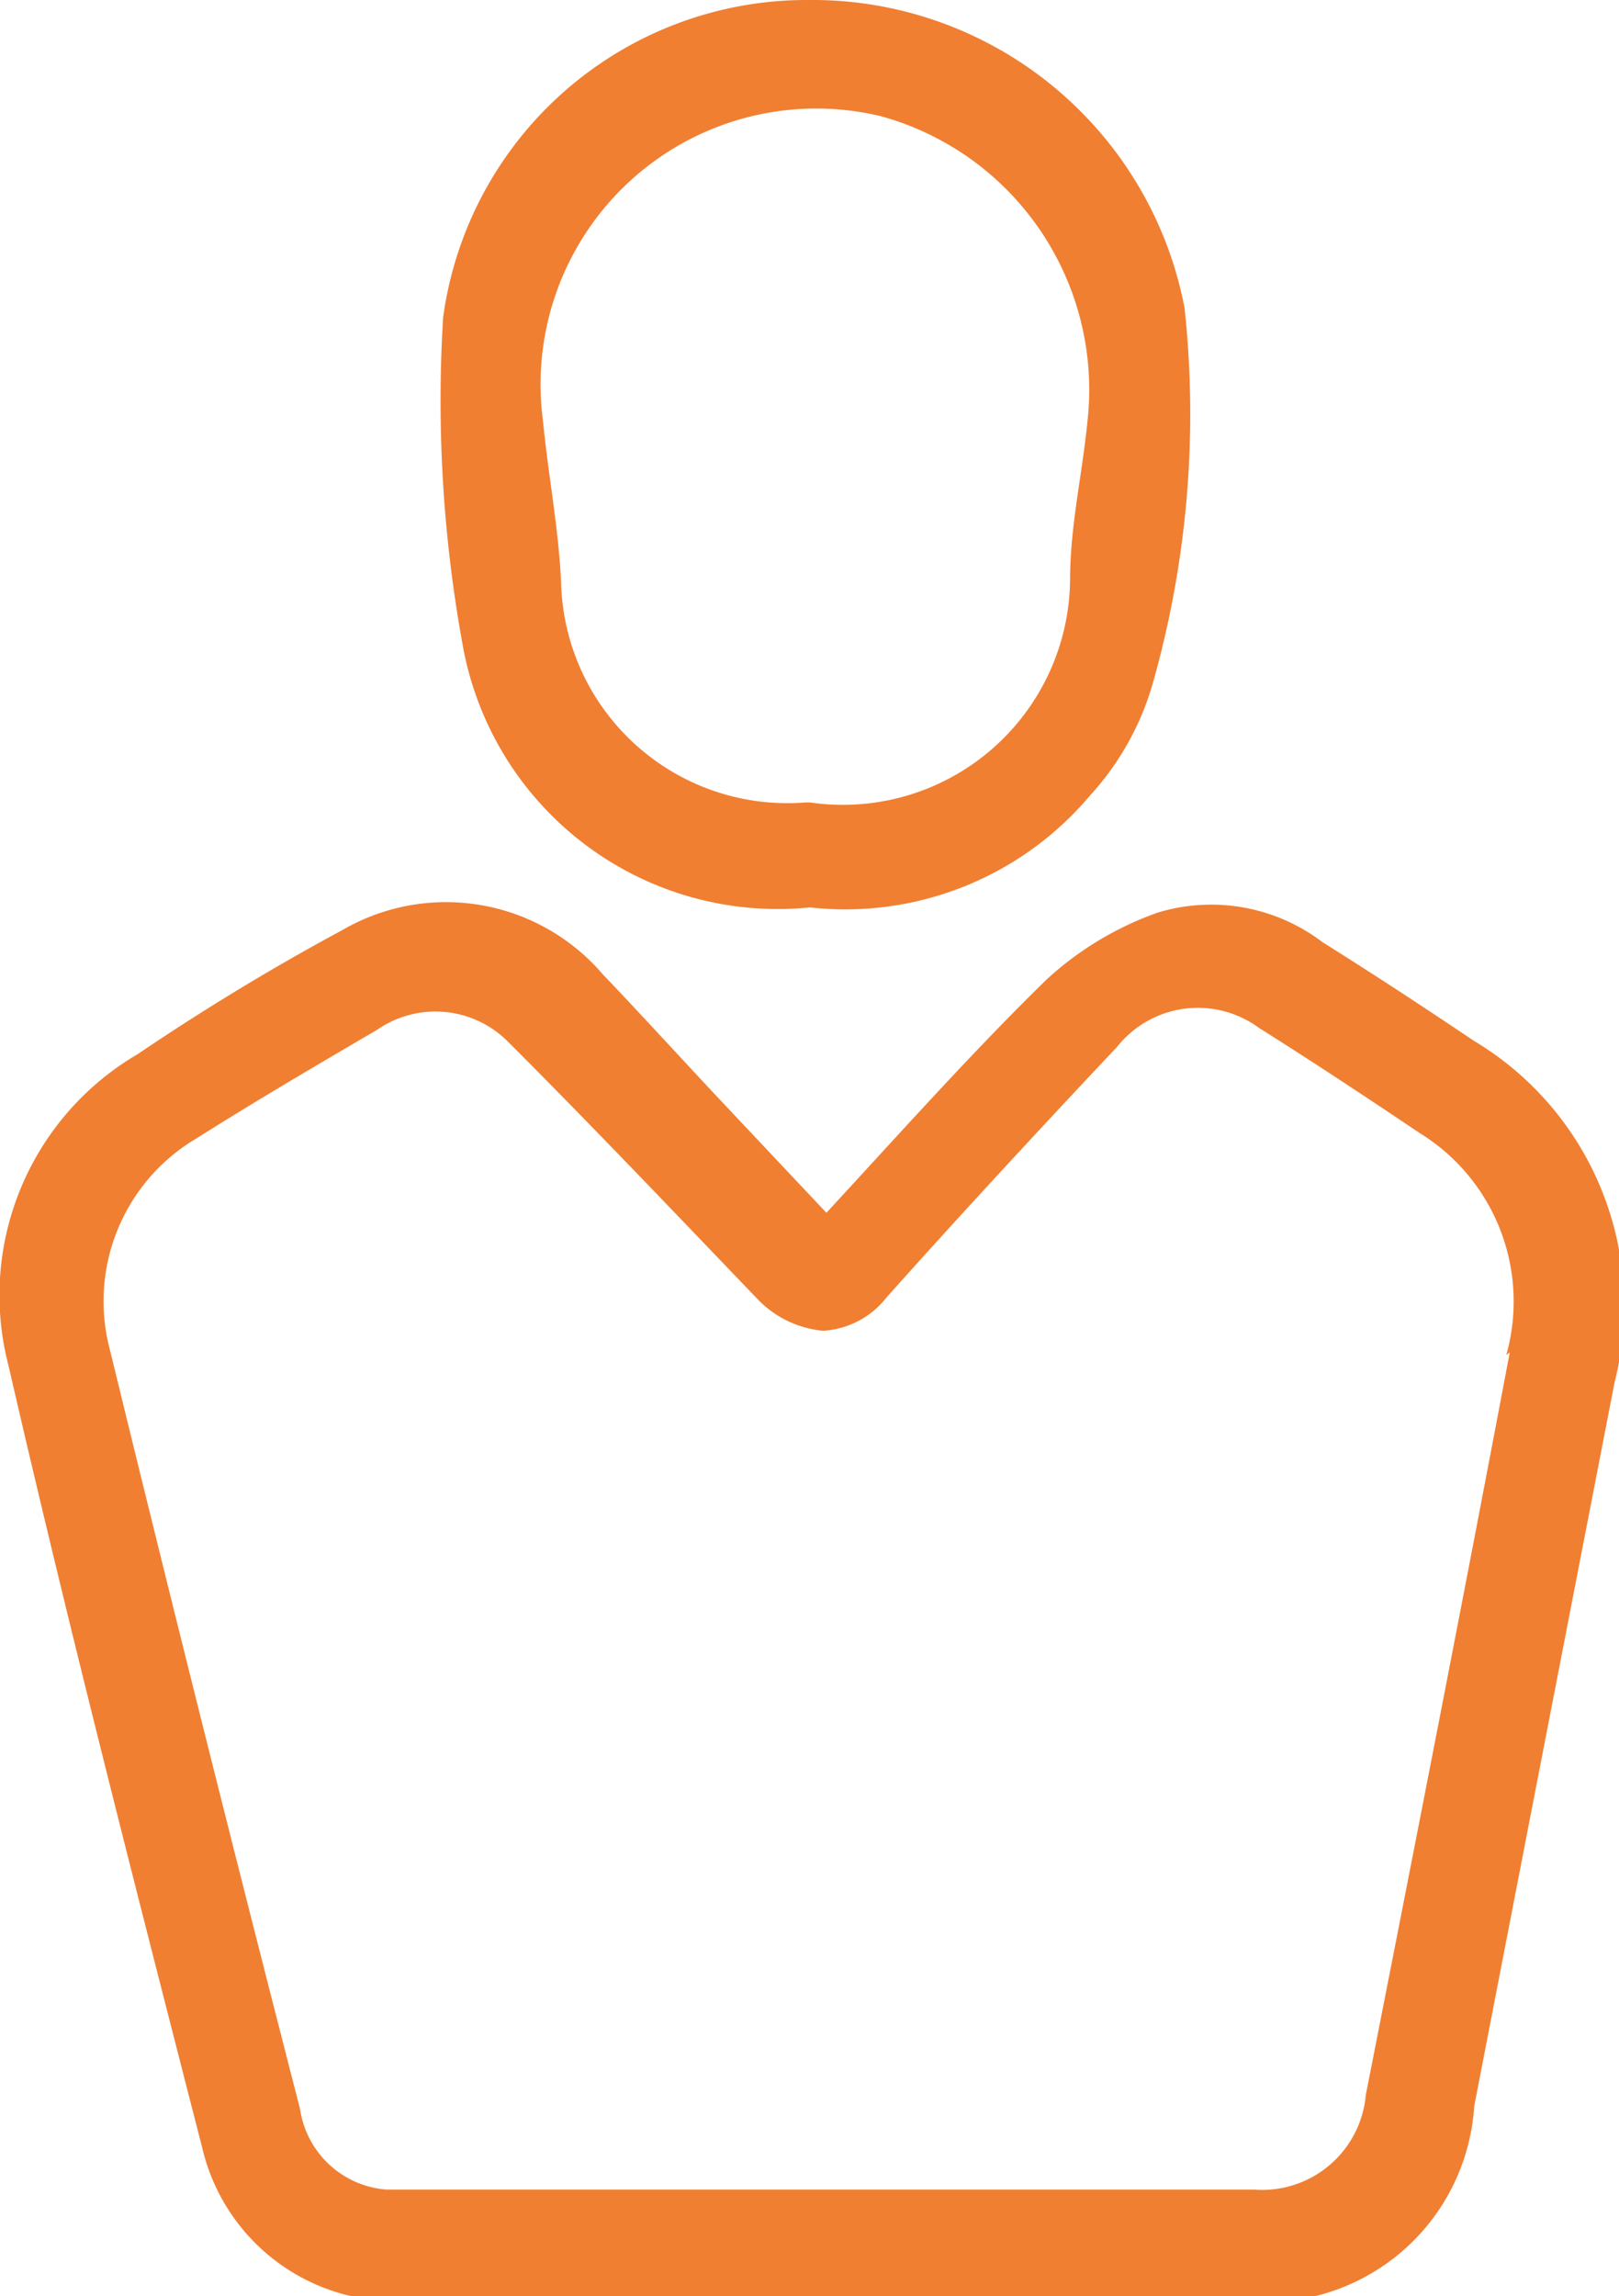
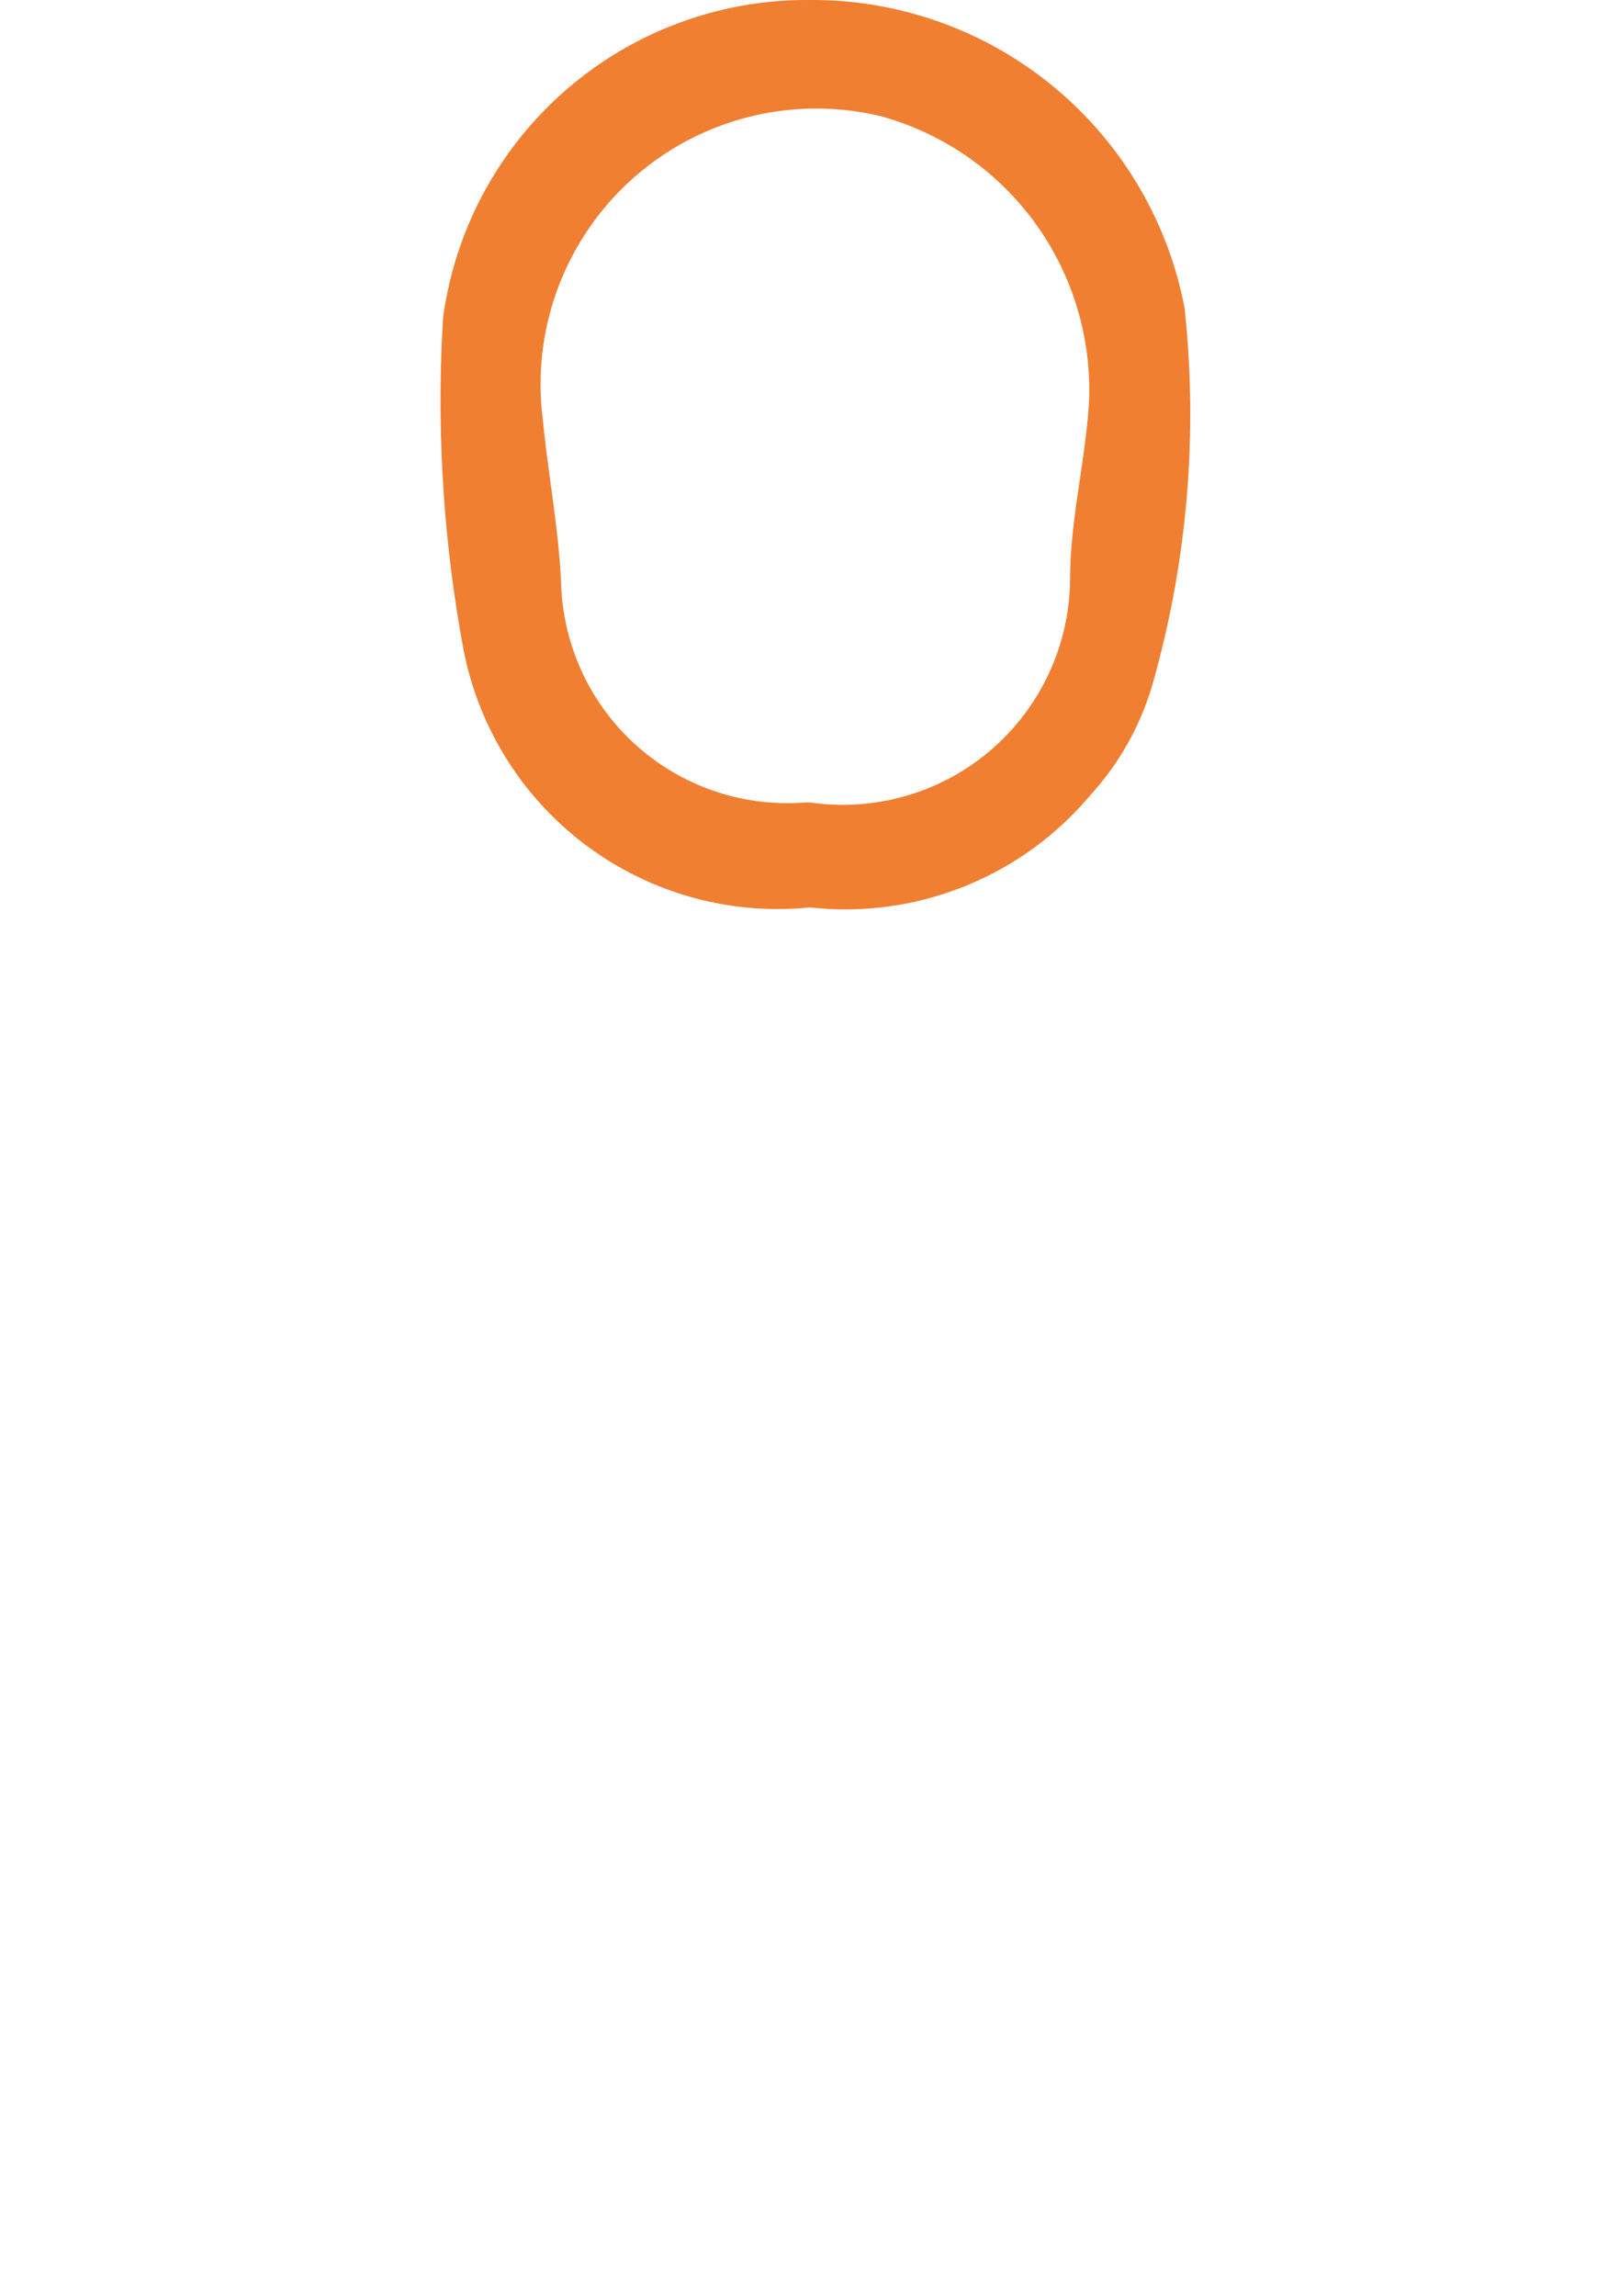
<svg xmlns="http://www.w3.org/2000/svg" viewBox="0 0 18.67 26.47">
  <defs>
    <style>.cls-1{fill:#f07f32;}</style>
  </defs>
  <title>7</title>
  <g id="Warstwa_2" data-name="Warstwa 2">
    <g id="Warstwa_1-2" data-name="Warstwa 1">
-       <path class="cls-1" d="M17,12c-.58-.39-1.16-.77-1.75-1.14a2.12,2.12,0,0,0-1.9-.34,3.73,3.73,0,0,0-1.28.77c-.87.85-1.68,1.76-2.54,2.69l-1.3-1.38c-.43-.46-.85-.92-1.28-1.37a2.38,2.38,0,0,0-3-.51,27.31,27.31,0,0,0-2.36,1.43A3.22,3.22,0,0,0,.1,15.75c.69,3,1.46,6,2.23,9a2.29,2.29,0,0,0,2.4,1.77h9.58A2.41,2.41,0,0,0,17,24.28q.81-4.18,1.62-8.35A3.56,3.56,0,0,0,17,12Zm.41,3.59c-.54,2.86-1.1,5.71-1.66,8.56a1.2,1.2,0,0,1-1.29,1.09c-1.32,0-8.52,0-10,0a1.09,1.09,0,0,1-1-.93Q2.35,20,1.27,15.57a2.18,2.18,0,0,1,1-2.45c.68-.43,1.38-.84,2.08-1.25A1.18,1.18,0,0,1,5.85,12c1,1,1.95,2,2.91,3a1.2,1.2,0,0,0,.73.34,1,1,0,0,0,.73-.38c.82-.92,1.82-2,2.66-2.89a1.19,1.19,0,0,1,1.64-.22c.62.39,1.24.8,1.85,1.21A2.28,2.28,0,0,1,17.37,15.62Z" />
      <path class="cls-1" d="M9.34,10.46a3.69,3.69,0,0,1-4-3,15.67,15.67,0,0,1-.23-3.8A4.23,4.23,0,0,1,9.32,0a4.37,4.37,0,0,1,4.34,3.55,11.38,11.38,0,0,1-.37,4.34,3.23,3.23,0,0,1-.72,1.28A3.69,3.69,0,0,1,9.34,10.46Zm0-1.21a2.62,2.62,0,0,0,3-2.57c0-.61.14-1.21.2-1.82a3.27,3.27,0,0,0-2.38-3.52,3.18,3.18,0,0,0-3.9,3.5c.06.62.18,1.24.21,1.86A2.61,2.61,0,0,0,9.29,9.25Z" />
    </g>
  </g>
</svg>